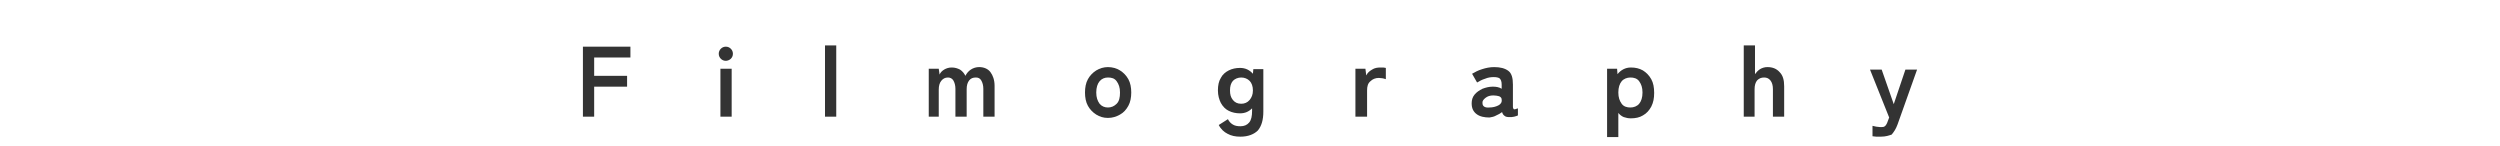
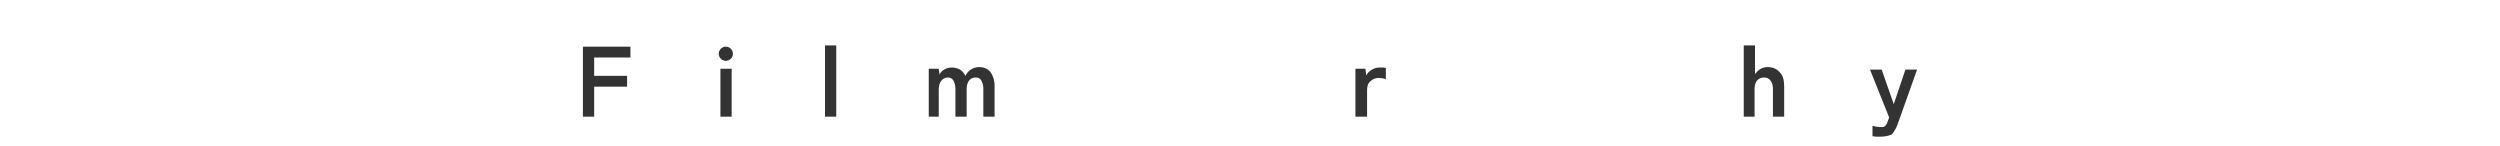
<svg xmlns="http://www.w3.org/2000/svg" version="1.1" id="レイヤー_1" x="0px" y="0px" viewBox="0 0 600 35" style="enable-background:new 0 0 600 35;" xml:space="preserve">
  <style type="text/css">
	.st0{enable-background:new    ;}
	.st1{fill:#333333;}
</style>
  <g class="st0">
    <path class="st1" d="M139.9,28V11.2h11.4v2.6h-8.7v4.4h7.9v2.6h-7.9V28H139.9z" />
    <path class="st1" d="M174.2,14.6c-0.5,0-0.9-0.2-1.2-0.5c-0.3-0.3-0.5-0.7-0.5-1.2s0.2-0.9,0.5-1.2s0.7-0.5,1.2-0.5   s0.9,0.2,1.2,0.5s0.5,0.7,0.5,1.2s-0.2,0.9-0.5,1.2S174.6,14.6,174.2,14.6z M172.9,28V16.5h2.7V28H172.9z" />
    <path class="st1" d="M198,28V10.9h2.7V28H198z" />
    <path class="st1" d="M222.9,28V16.5h2.4l0.2,1.4c0.2-0.5,0.6-0.9,1.1-1.2c0.5-0.3,1.1-0.5,1.8-0.5c0.8,0,1.4,0.2,2,0.5   c0.6,0.4,1,0.9,1.3,1.5c0.3-0.6,0.7-1.1,1.3-1.5c0.6-0.4,1.3-0.6,2-0.6c1.1,0,2.1,0.4,2.7,1.2s1,1.9,1,3.3V28H236v-6.7   c0-0.8-0.2-1.5-0.5-2s-0.7-0.7-1.3-0.7c-0.7,0-1.2,0.2-1.6,0.7s-0.6,1.2-0.6,2.1V28h-2.7v-6.7c0-0.8-0.2-1.5-0.5-2   s-0.8-0.7-1.3-0.7c-0.7,0-1.2,0.3-1.6,0.8s-0.6,1.2-0.6,2.1V28H222.9z" />
-     <path class="st1" d="M265.9,28.3c-1.1,0-2-0.3-2.8-0.8s-1.5-1.2-2-2.1s-0.7-2-0.7-3.2s0.2-2.3,0.7-3.2c0.5-0.9,1.2-1.6,2-2.1   s1.8-0.8,2.8-0.8c1.1,0,2.1,0.3,2.9,0.8s1.5,1.2,2,2.1s0.7,2,0.7,3.2s-0.2,2.3-0.7,3.2c-0.5,0.9-1.1,1.6-2,2.1S267,28.3,265.9,28.3   z M265.9,25.8c0.8,0,1.5-0.3,2.1-0.9s0.8-1.5,0.8-2.7s-0.3-2-0.8-2.7s-1.2-0.9-2.1-0.9c-0.8,0-1.5,0.3-2,0.9s-0.8,1.5-0.8,2.7   s0.3,2,0.8,2.7C264.4,25.5,265.1,25.8,265.9,25.8z" />
-     <path class="st1" d="M297.7,32.8c-1.2,0-2.2-0.2-3.1-0.7c-0.8-0.4-1.6-1.1-2.1-2.1l2.2-1.4c0.3,0.6,0.7,1,1.2,1.3s1.1,0.4,1.8,0.4   c0.9,0,1.6-0.3,2.1-0.9s0.7-1.5,0.7-2.8V26c-0.8,0.8-1.7,1.2-2.9,1.2c-1,0-1.9-0.2-2.7-0.6c-0.8-0.4-1.4-1-1.9-1.9   c-0.4-0.8-0.7-1.8-0.7-3s0.2-2.2,0.7-3c0.4-0.8,1.1-1.4,1.9-1.8s1.7-0.6,2.7-0.6c1.3,0,2.3,0.5,3.1,1.4l0.1-1.1h2.4v10.2   c0,1.9-0.4,3.4-1.3,4.5C301,32.2,299.6,32.8,297.7,32.8z M297.9,24.9c0.8,0,1.5-0.3,2-0.9s0.8-1.3,0.8-2.3s-0.3-1.8-0.8-2.3   s-1.2-0.8-2-0.8s-1.5,0.3-2,0.8c-0.5,0.6-0.7,1.3-0.7,2.3s0.2,1.7,0.7,2.3C296.4,24.6,297,24.9,297.9,24.9z" />
    <path class="st1" d="M325.3,28V16.5h2.4l0.2,1.6c0.3-0.6,0.7-1,1.4-1.4c0.6-0.4,1.3-0.5,2-0.5c0.3,0,0.5,0,0.7,0s0.4,0.1,0.6,0.1   V19c-0.2-0.1-0.5-0.1-0.7-0.2c-0.3,0-0.6-0.1-1-0.1c-0.8,0-1.5,0.3-2,0.8c-0.6,0.5-0.8,1.2-0.8,2.2V28H325.3z" />
-     <path class="st1" d="M357.5,28.2c-1.2,0-2.3-0.2-3.1-0.8c-0.8-0.6-1.2-1.4-1.2-2.6c0-0.8,0.2-1.5,0.7-2.1s1.1-1,1.9-1.4   c0.8-0.3,1.6-0.5,2.4-0.5c0.4,0,0.8,0,1.2,0.1c0.4,0.1,0.7,0.2,1,0.4v-1c0-0.8-0.2-1.2-0.5-1.5c-0.3-0.2-0.8-0.3-1.4-0.3   c-0.7,0-1.4,0.1-2.1,0.4c-0.7,0.2-1.4,0.6-1.9,0.9l-1.2-2.1c0.7-0.4,1.4-0.8,2.4-1.1c0.9-0.3,1.9-0.5,2.9-0.5   c1.5,0,2.6,0.3,3.4,0.9s1.1,1.7,1.1,3.3v5.3c0,0.3,0.1,0.5,0.2,0.6s0.5,0,1-0.2v1.7c-0.2,0.1-0.5,0.2-0.9,0.3   c-0.4,0.1-0.7,0.1-1.2,0.1s-0.9-0.1-1.1-0.3c-0.3-0.2-0.5-0.5-0.6-0.9c-0.4,0.3-0.9,0.6-1.4,0.8C358.6,28,358.1,28.1,357.5,28.2z    M357.4,25.8c0.9,0,1.6-0.2,2.2-0.5s0.9-0.8,0.8-1.4c0-0.4-0.2-0.6-0.6-0.8c-0.4-0.1-0.8-0.2-1.4-0.2c-0.8,0-1.4,0.2-1.9,0.6   s-0.8,0.8-0.7,1.3C355.8,25.5,356.4,25.9,357.4,25.8z" />
-     <path class="st1" d="M385.7,32.7V16.5h2.4l0.1,1.3c0.8-1,1.9-1.6,3.2-1.6c1.1,0,2,0.2,2.9,0.7c0.8,0.5,1.5,1.2,2,2.1s0.7,2,0.7,3.3   s-0.2,2.3-0.7,3.3c-0.5,0.9-1.1,1.6-2,2.1c-0.8,0.5-1.8,0.7-2.9,0.7c-0.6,0-1.1-0.1-1.7-0.3c-0.5-0.2-1-0.6-1.3-1v5.8h-2.7V32.7z    M391.3,25.8c0.8,0,1.6-0.3,2.1-0.9s0.8-1.5,0.8-2.7s-0.3-2-0.8-2.7s-1.3-0.9-2.1-0.9c-0.8,0-1.6,0.3-2.1,0.9s-0.8,1.5-0.8,2.7   s0.3,2,0.8,2.7S390.5,25.8,391.3,25.8z" />
    <path class="st1" d="M418.5,28V10.9h2.7v6.9c0.3-0.4,0.6-0.8,1.2-1.2c0.5-0.3,1.1-0.5,1.8-0.5c1.2,0,2.2,0.4,2.9,1.2   c0.8,0.8,1.1,1.9,1.1,3.4V28h-2.7v-6.6c0-0.9-0.2-1.6-0.6-2.1c-0.4-0.5-0.9-0.7-1.5-0.7c-0.7,0-1.2,0.2-1.7,0.7   c-0.4,0.5-0.6,1.2-0.6,2.1V28H418.5z" />
    <path class="st1" d="M451.4,32.8c-0.4,0-0.7,0-1.1,0c-0.3,0-0.6-0.1-0.9-0.1v-2.5c0.3,0.1,0.6,0.1,0.9,0.2c0.3,0,0.6,0.1,0.9,0.1   c0.4,0,0.8,0,1-0.1s0.4-0.3,0.5-0.5s0.3-0.5,0.4-0.9l0.3-0.8l-4.6-11.5h2.8l2.9,8.3l2.8-8.3h2.8l-4.7,13.2   c-0.4,1.1-0.9,1.8-1.4,2.4C453.4,32.5,452.6,32.8,451.4,32.8z" />
  </g>
</svg>